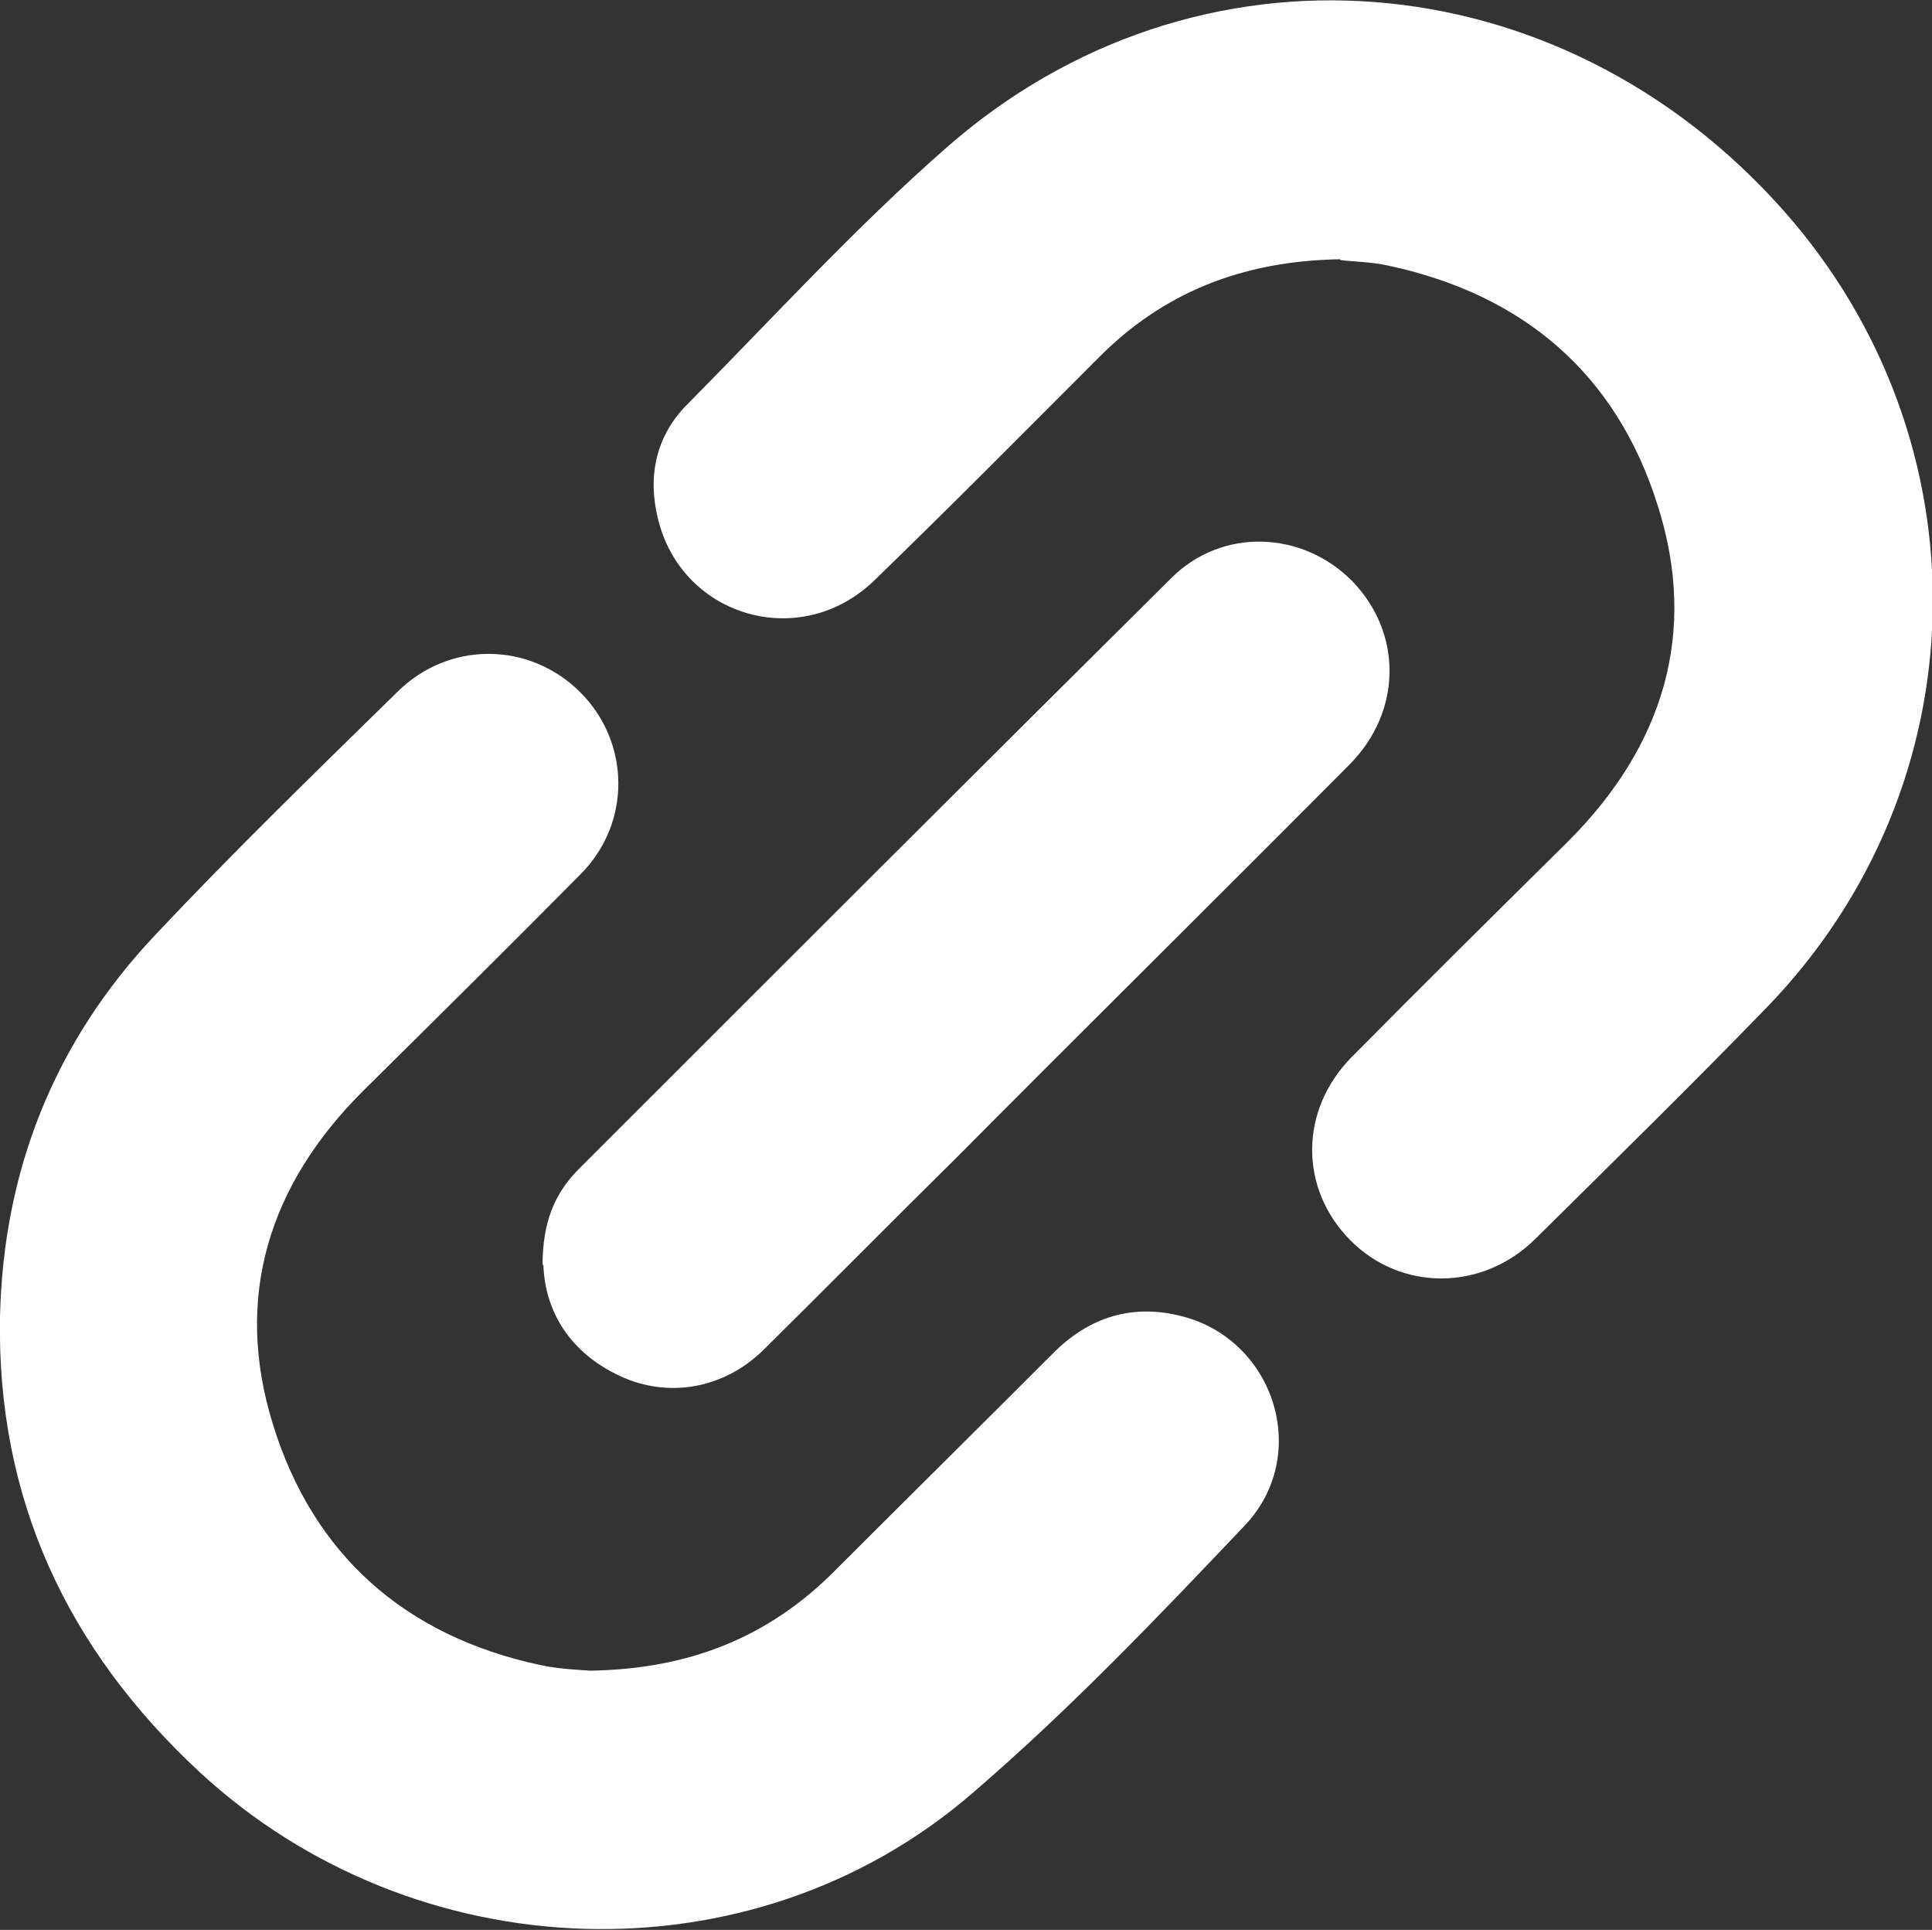
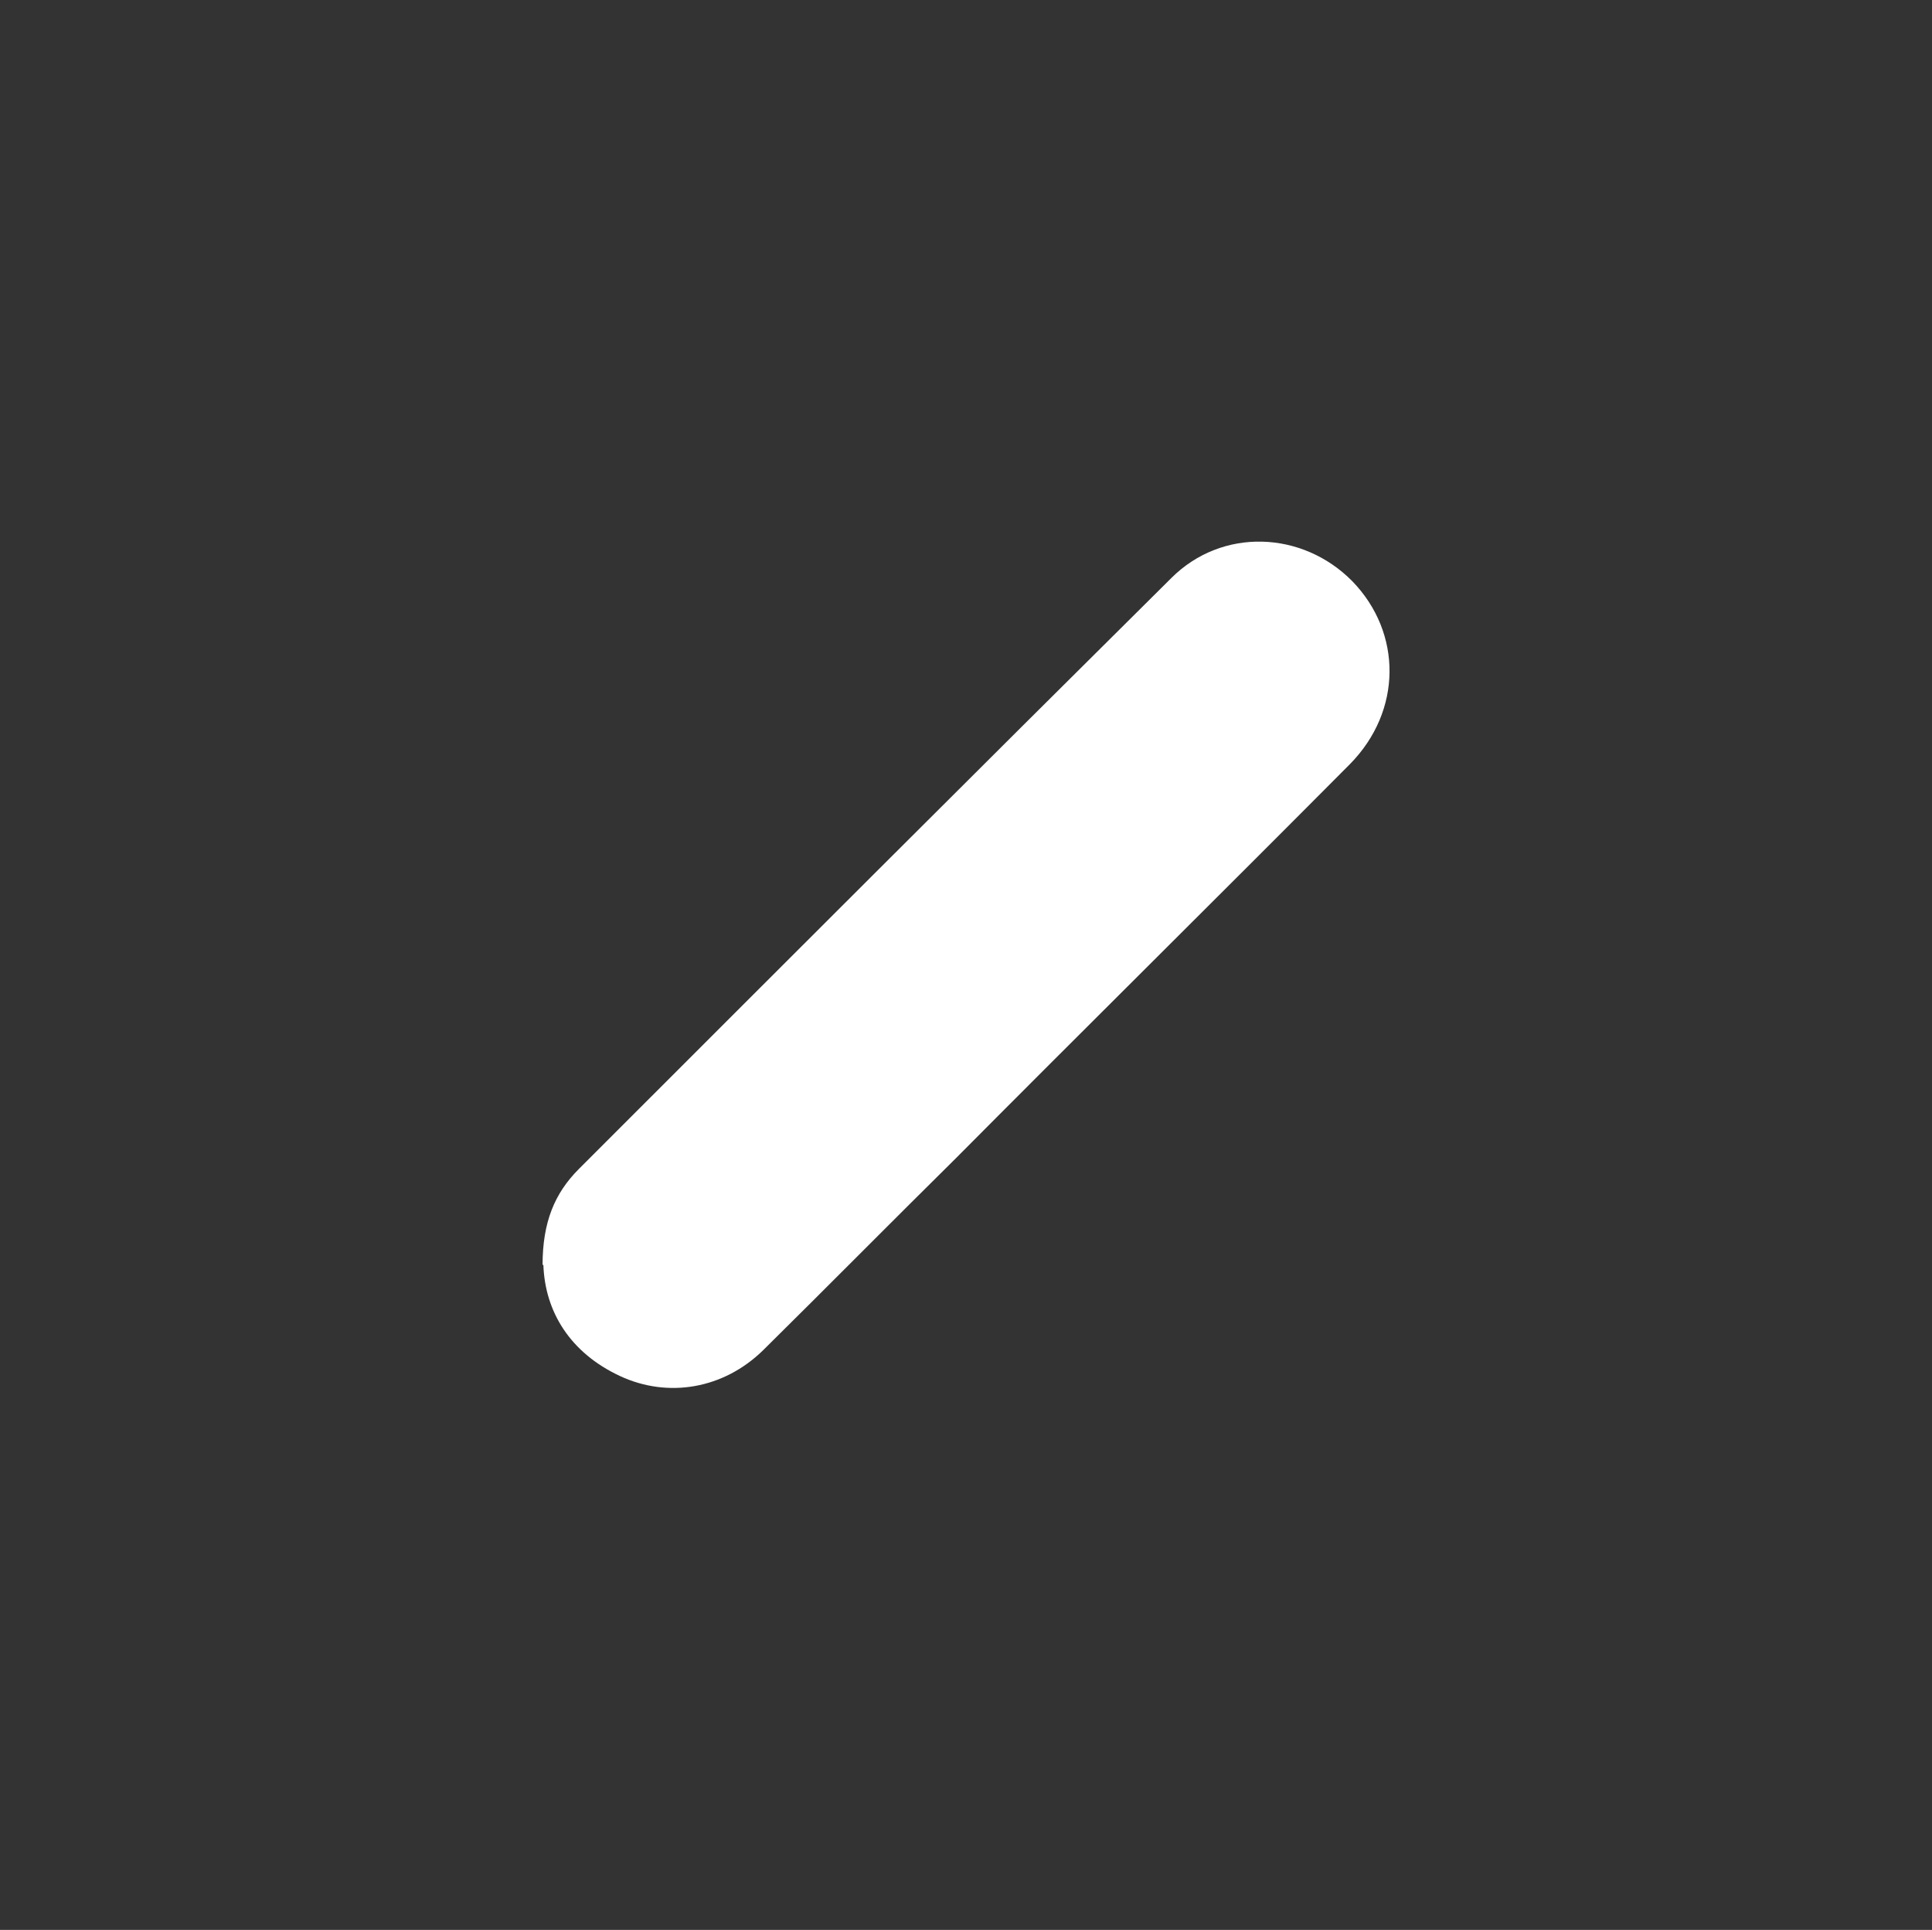
<svg xmlns="http://www.w3.org/2000/svg" id="_レイヤー_2" data-name="レイヤー_2" viewBox="0 0 24 23.97">
  <rect x="0" y="0" width="24" height="23.97" fill="#333333" stroke="none" />
  <defs>
    <style>
      .cls-1 {
        fill: #fff;
      }
    </style>
  </defs>
  <g id="_レイヤー_1-2" data-name="レイヤー_1">
    <g>
-       <path class="cls-1" d="M7.34,20.75c1.23-.02,2.21-.42,3.02-1.23.91-.91,1.82-1.81,2.73-2.72.45-.45.99-.61,1.6-.45,1.15.3,1.6,1.73.77,2.6-1.09,1.15-2.19,2.3-3.39,3.33-2.74,2.36-6.92,2.2-9.59-.27C.83,20.48-.04,18.61,0,16.36c.04-1.83.68-3.43,1.94-4.76.97-1.03,1.99-2.02,3-3.01.64-.63,1.63-.62,2.26,0,.63.62.65,1.63.01,2.27-.89.9-1.79,1.79-2.69,2.68-1.18,1.17-1.62,2.57-1.13,4.15.5,1.62,1.64,2.63,3.32,2.99.23.05.48.06.62.07Z" />
-       <path class="cls-1" d="M16.65,3.22c-1.23.02-2.21.42-3.01,1.23-.92.92-1.84,1.85-2.78,2.76-.91.88-2.37.46-2.68-.74-.14-.54-.04-1.05.36-1.45,1.06-1.07,2.08-2.19,3.21-3.18,3.1-2.73,7.62-2.37,10.41.78,2.54,2.87,2.46,7.13-.21,9.89-.94.97-1.91,1.92-2.88,2.88-.66.65-1.67.65-2.3.01-.63-.64-.63-1.61.02-2.27.89-.9,1.79-1.79,2.69-2.68,1.18-1.18,1.62-2.59,1.11-4.18-.51-1.62-1.66-2.61-3.34-2.97-.22-.05-.46-.05-.6-.07Z" />
      <path class="cls-1" d="M6.74,15.71c0-.53.15-.89.45-1.19,2.45-2.45,4.9-4.9,7.36-7.34.63-.63,1.63-.59,2.25.04.62.64.62,1.61-.03,2.27-1.63,1.64-3.27,3.26-4.9,4.9-.8.79-1.59,1.59-2.39,2.38-.49.48-1.18.6-1.78.32-.62-.29-.93-.8-.95-1.38Z" />
    </g>
  </g>
</svg>